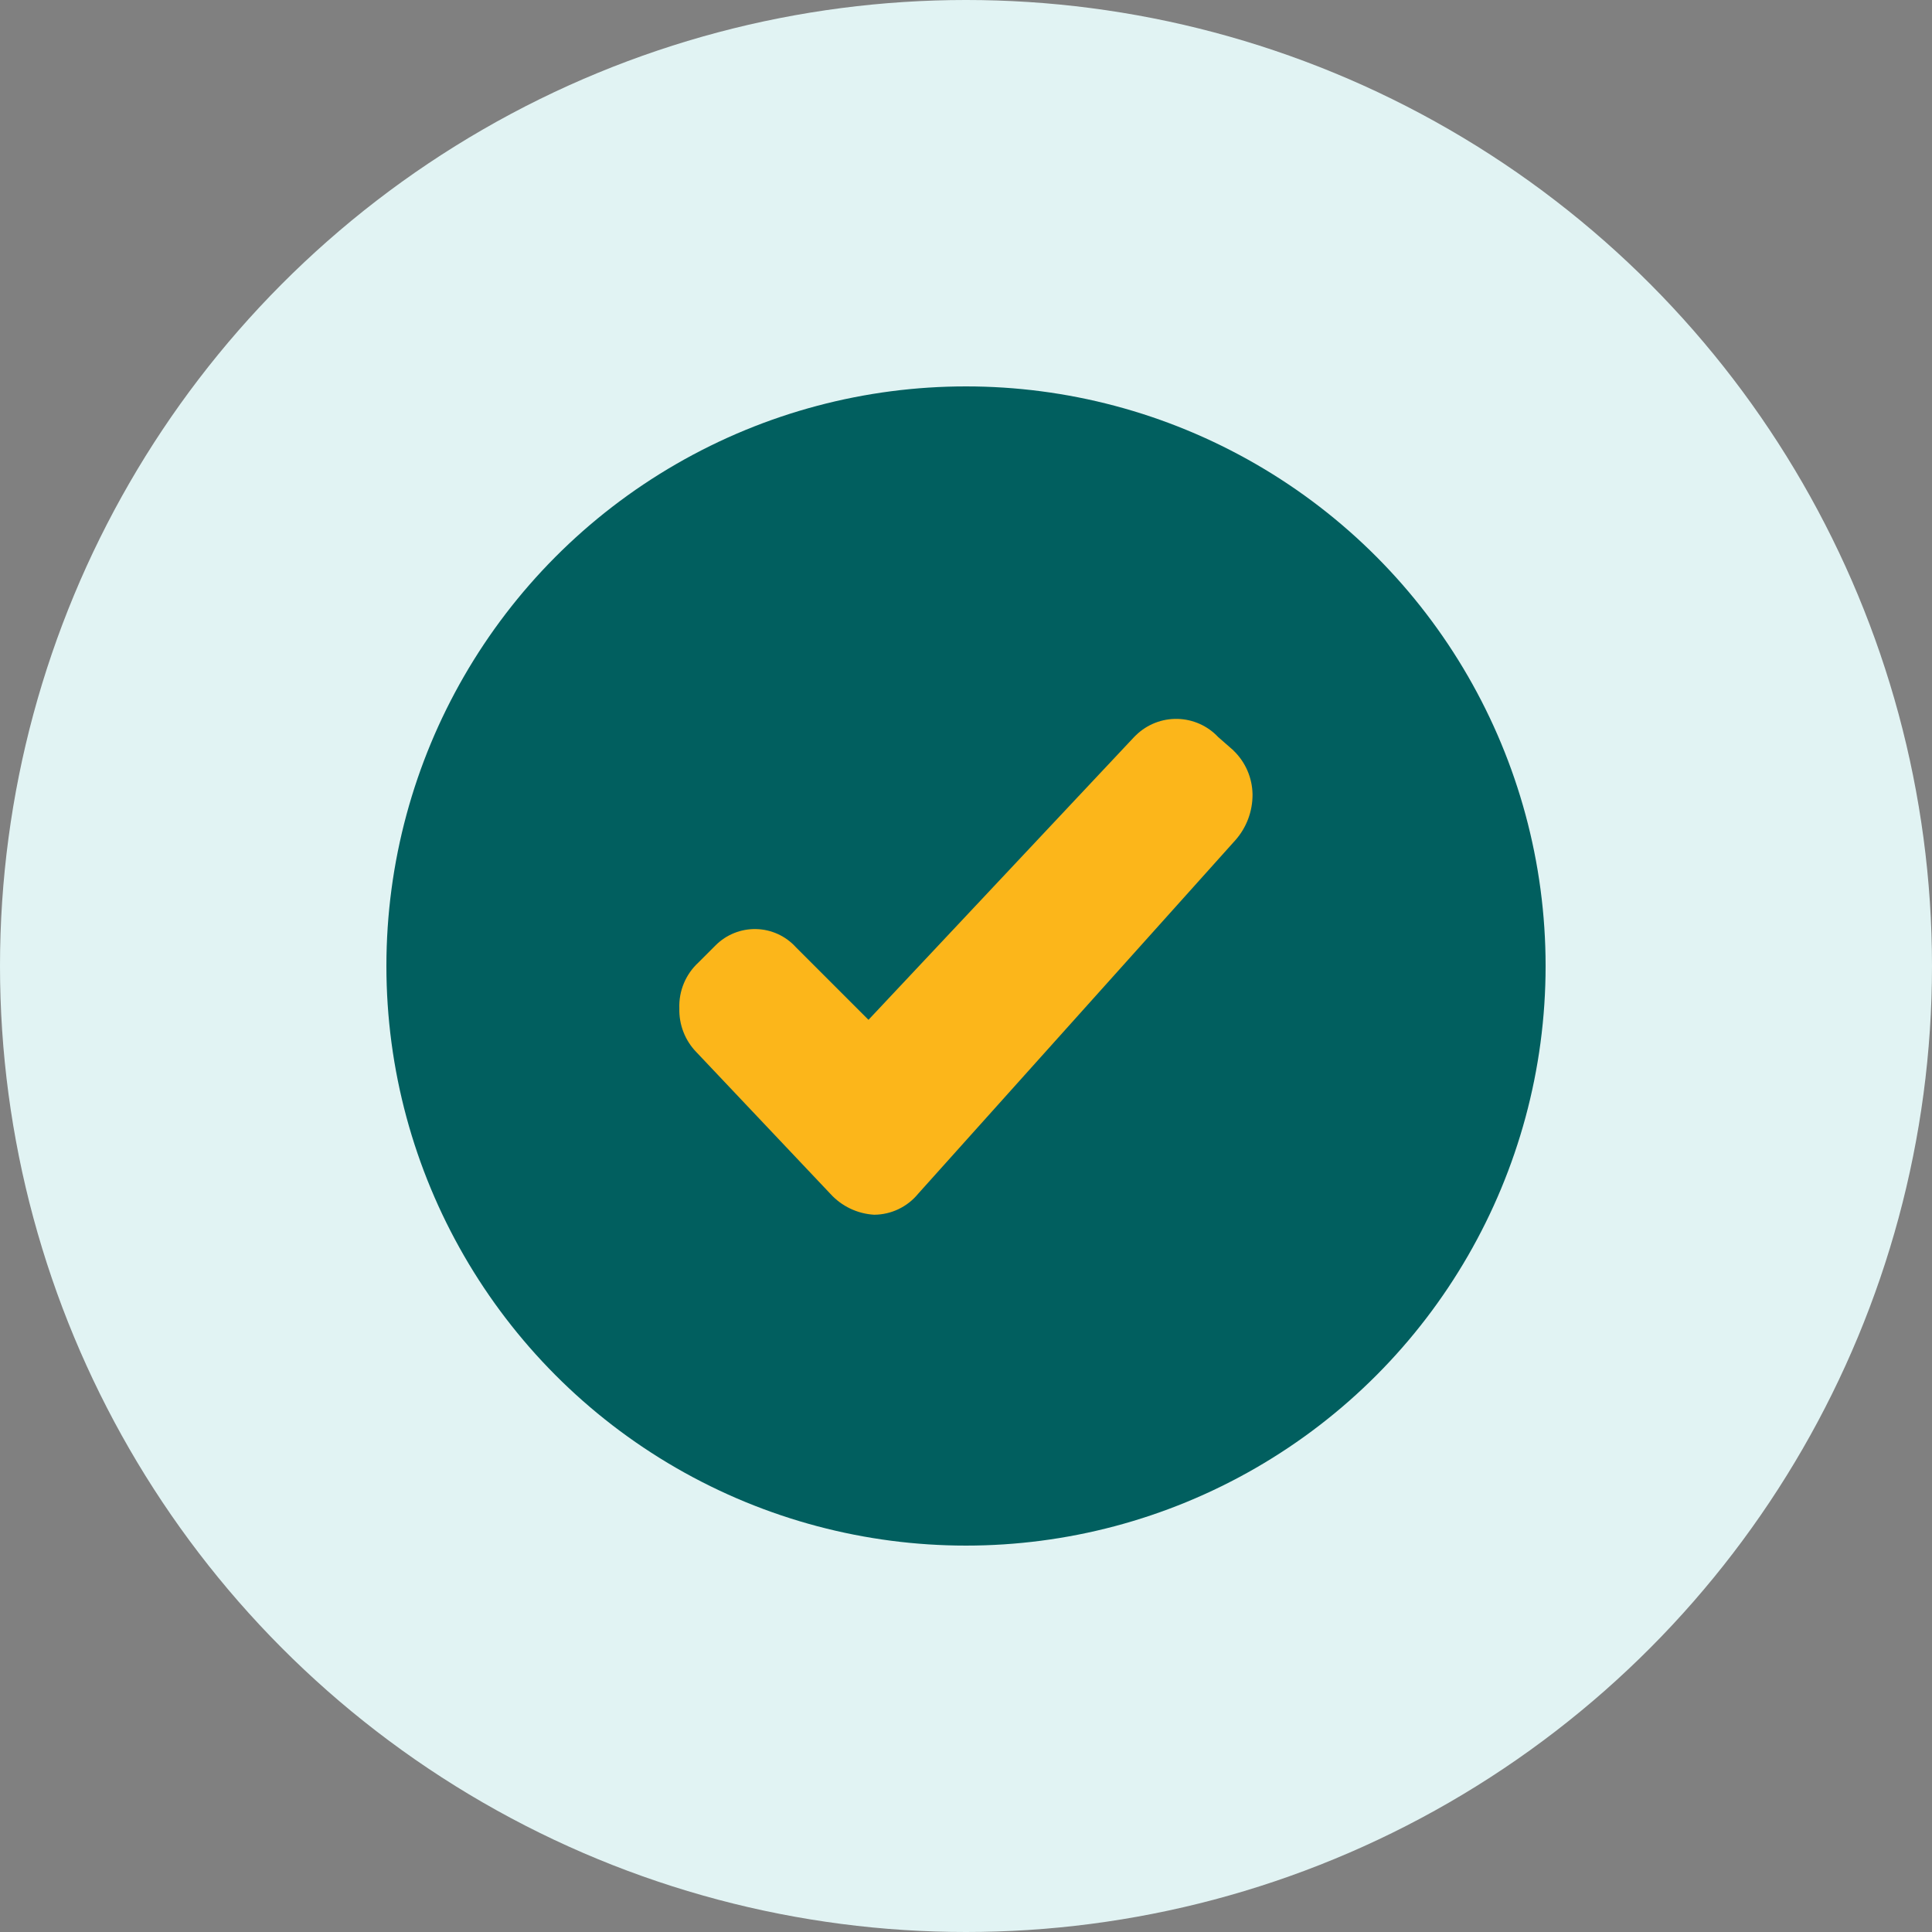
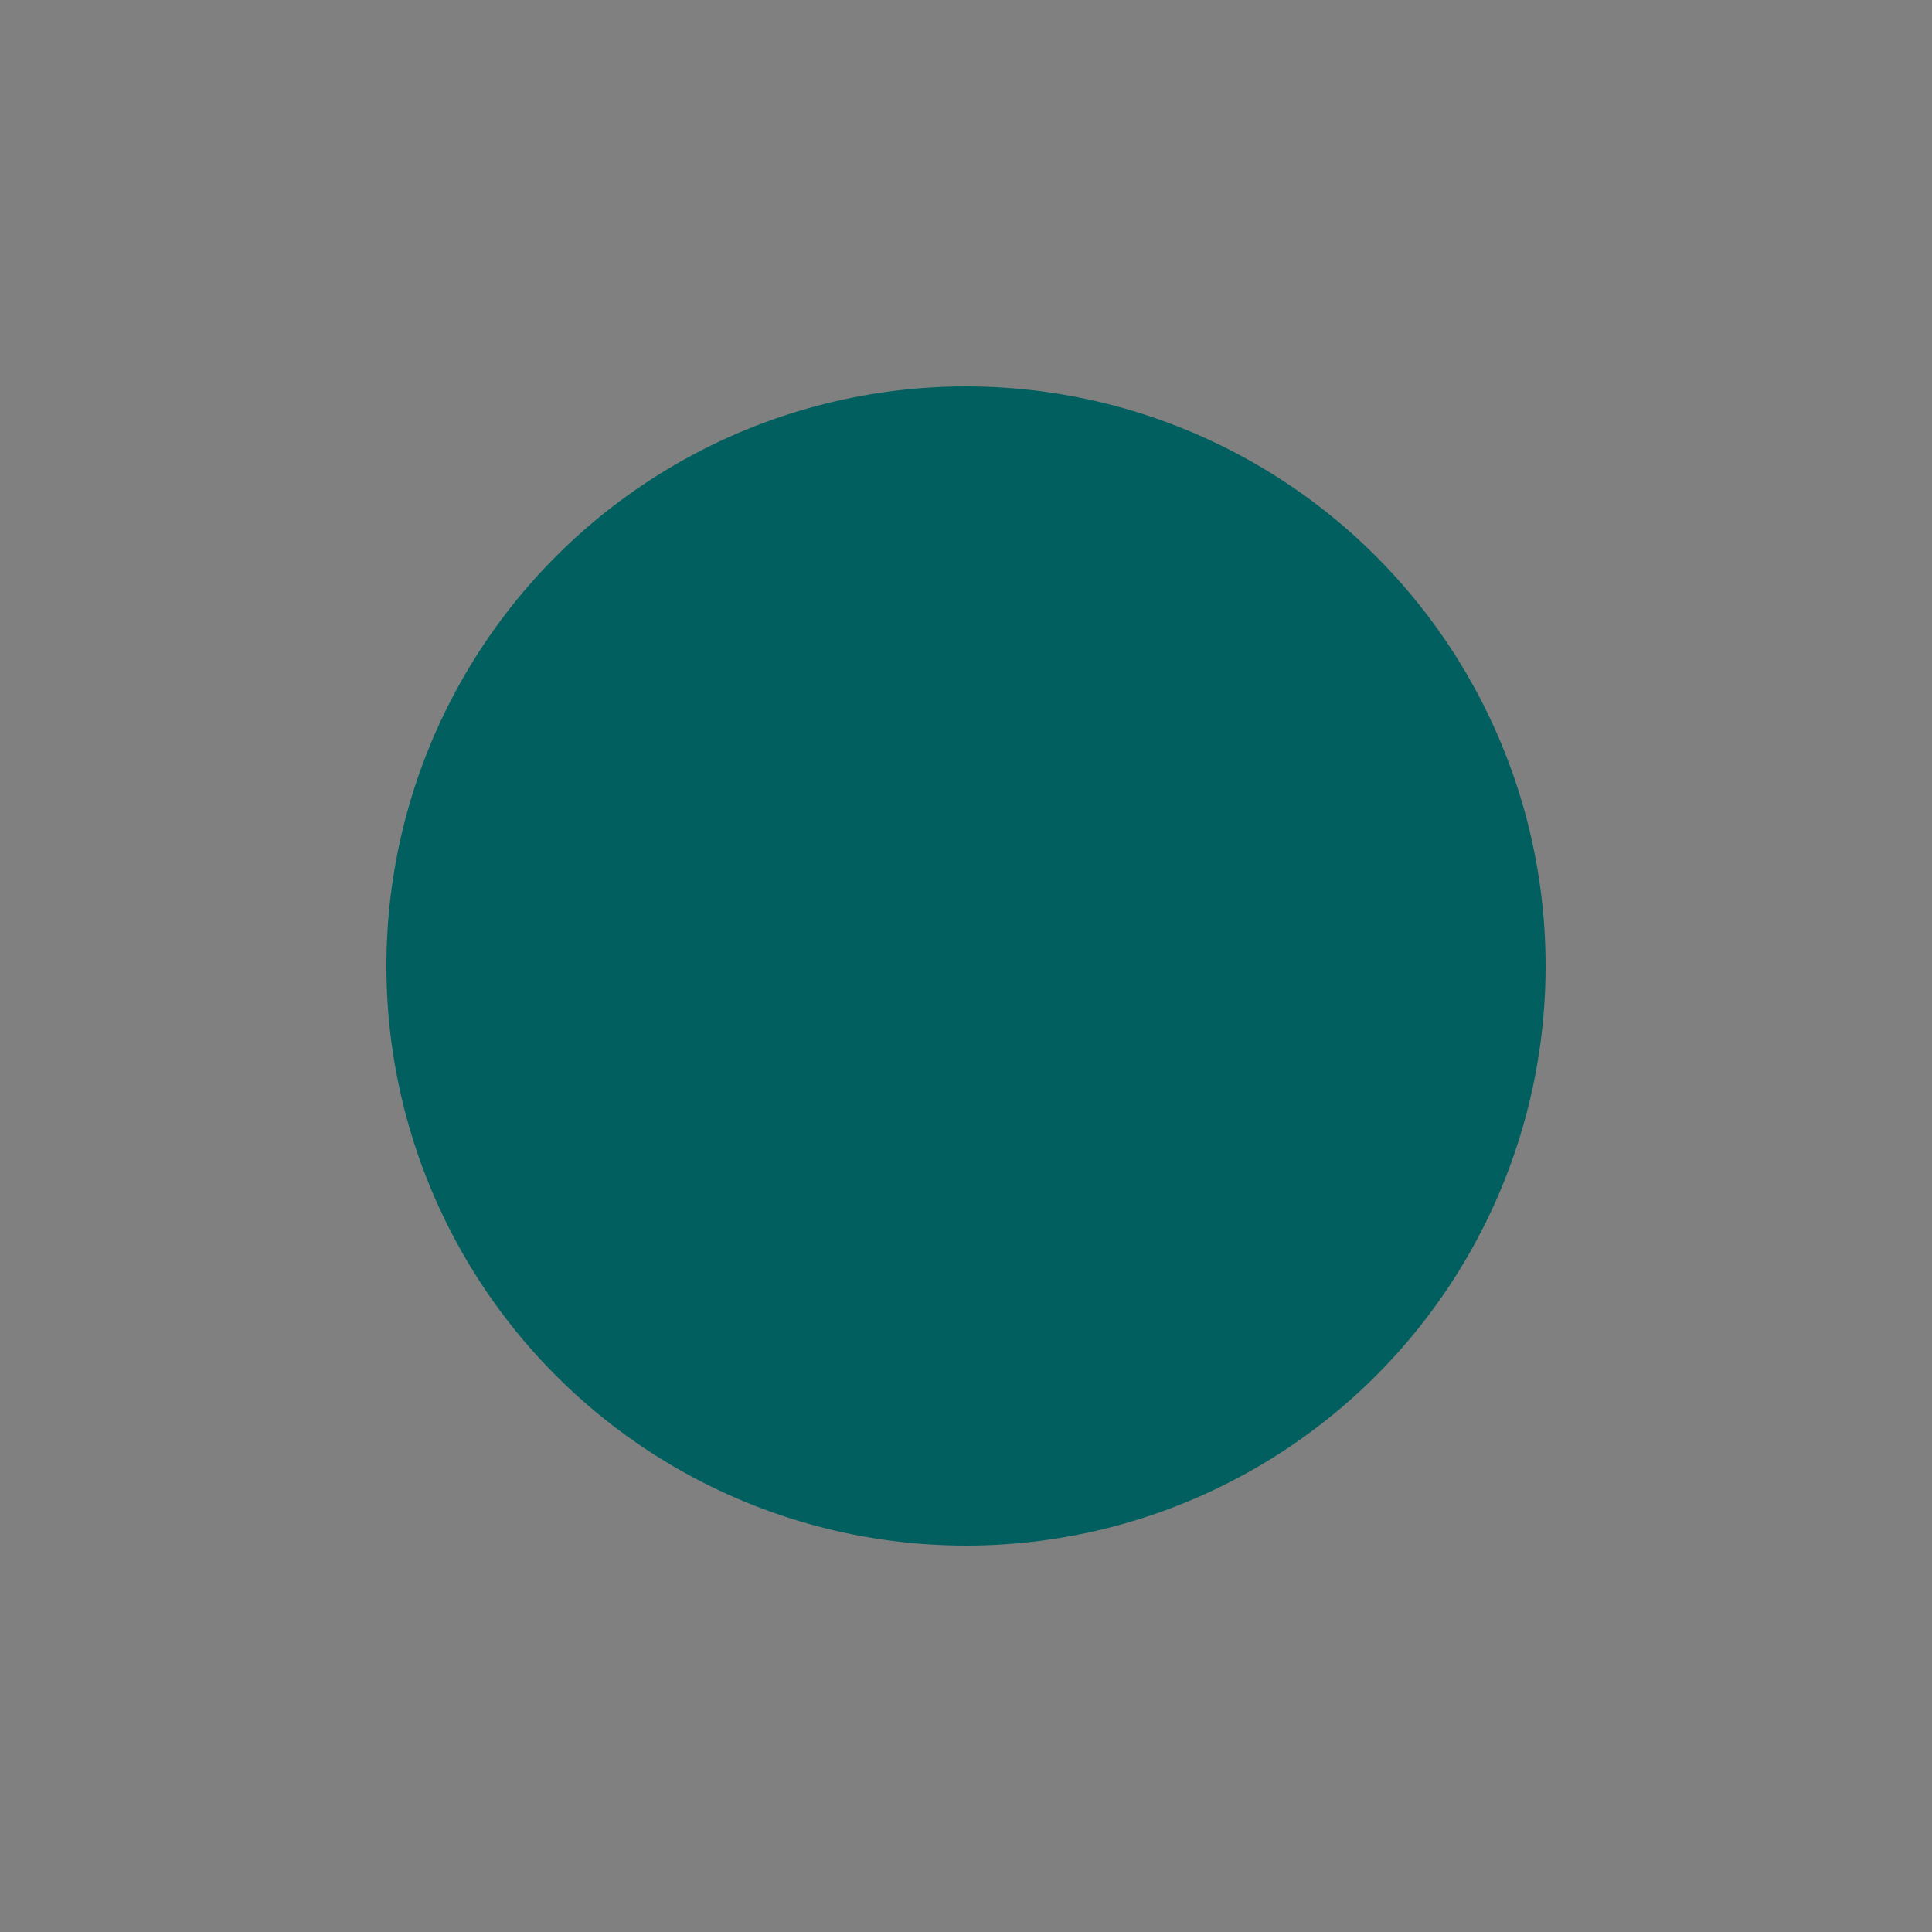
<svg xmlns="http://www.w3.org/2000/svg" height="70" viewBox="0 0 70 70" width="70">
  <rect x="0" y="0" width="70" height="70" fill="#808080" stroke="none" />
  <g fill="none" transform="">
-     <circle cx="35" cy="35" fill="#e1f3f3" r="35" />
    <circle cx="35" cy="35" fill="#015f5f" r="21" />
-     <path d="m44.691 27.19-.554-.485c-.383-.408-.914-.645-1.474-.658-.56-.013-1.101.199-1.503.589l-.07.069-9.623 10.245-2.63-2.63c-.369-.407-.889-.645-1.439-.658-.549-.013-1.08.199-1.469.588l-.139.139-.484.484c-.463.426-.716 1.034-.692 1.663-.016.593.208 1.167.623 1.591l4.846 5.124c.41.453.982.726 1.591.761.618-.004 1.201-.283 1.593-.761l11.492-12.808c.406-.458.627-1.05.623-1.661-.009-.602-.258-1.175-.693-1.591z" fill="#fcb61a" />
  </g>
</svg>